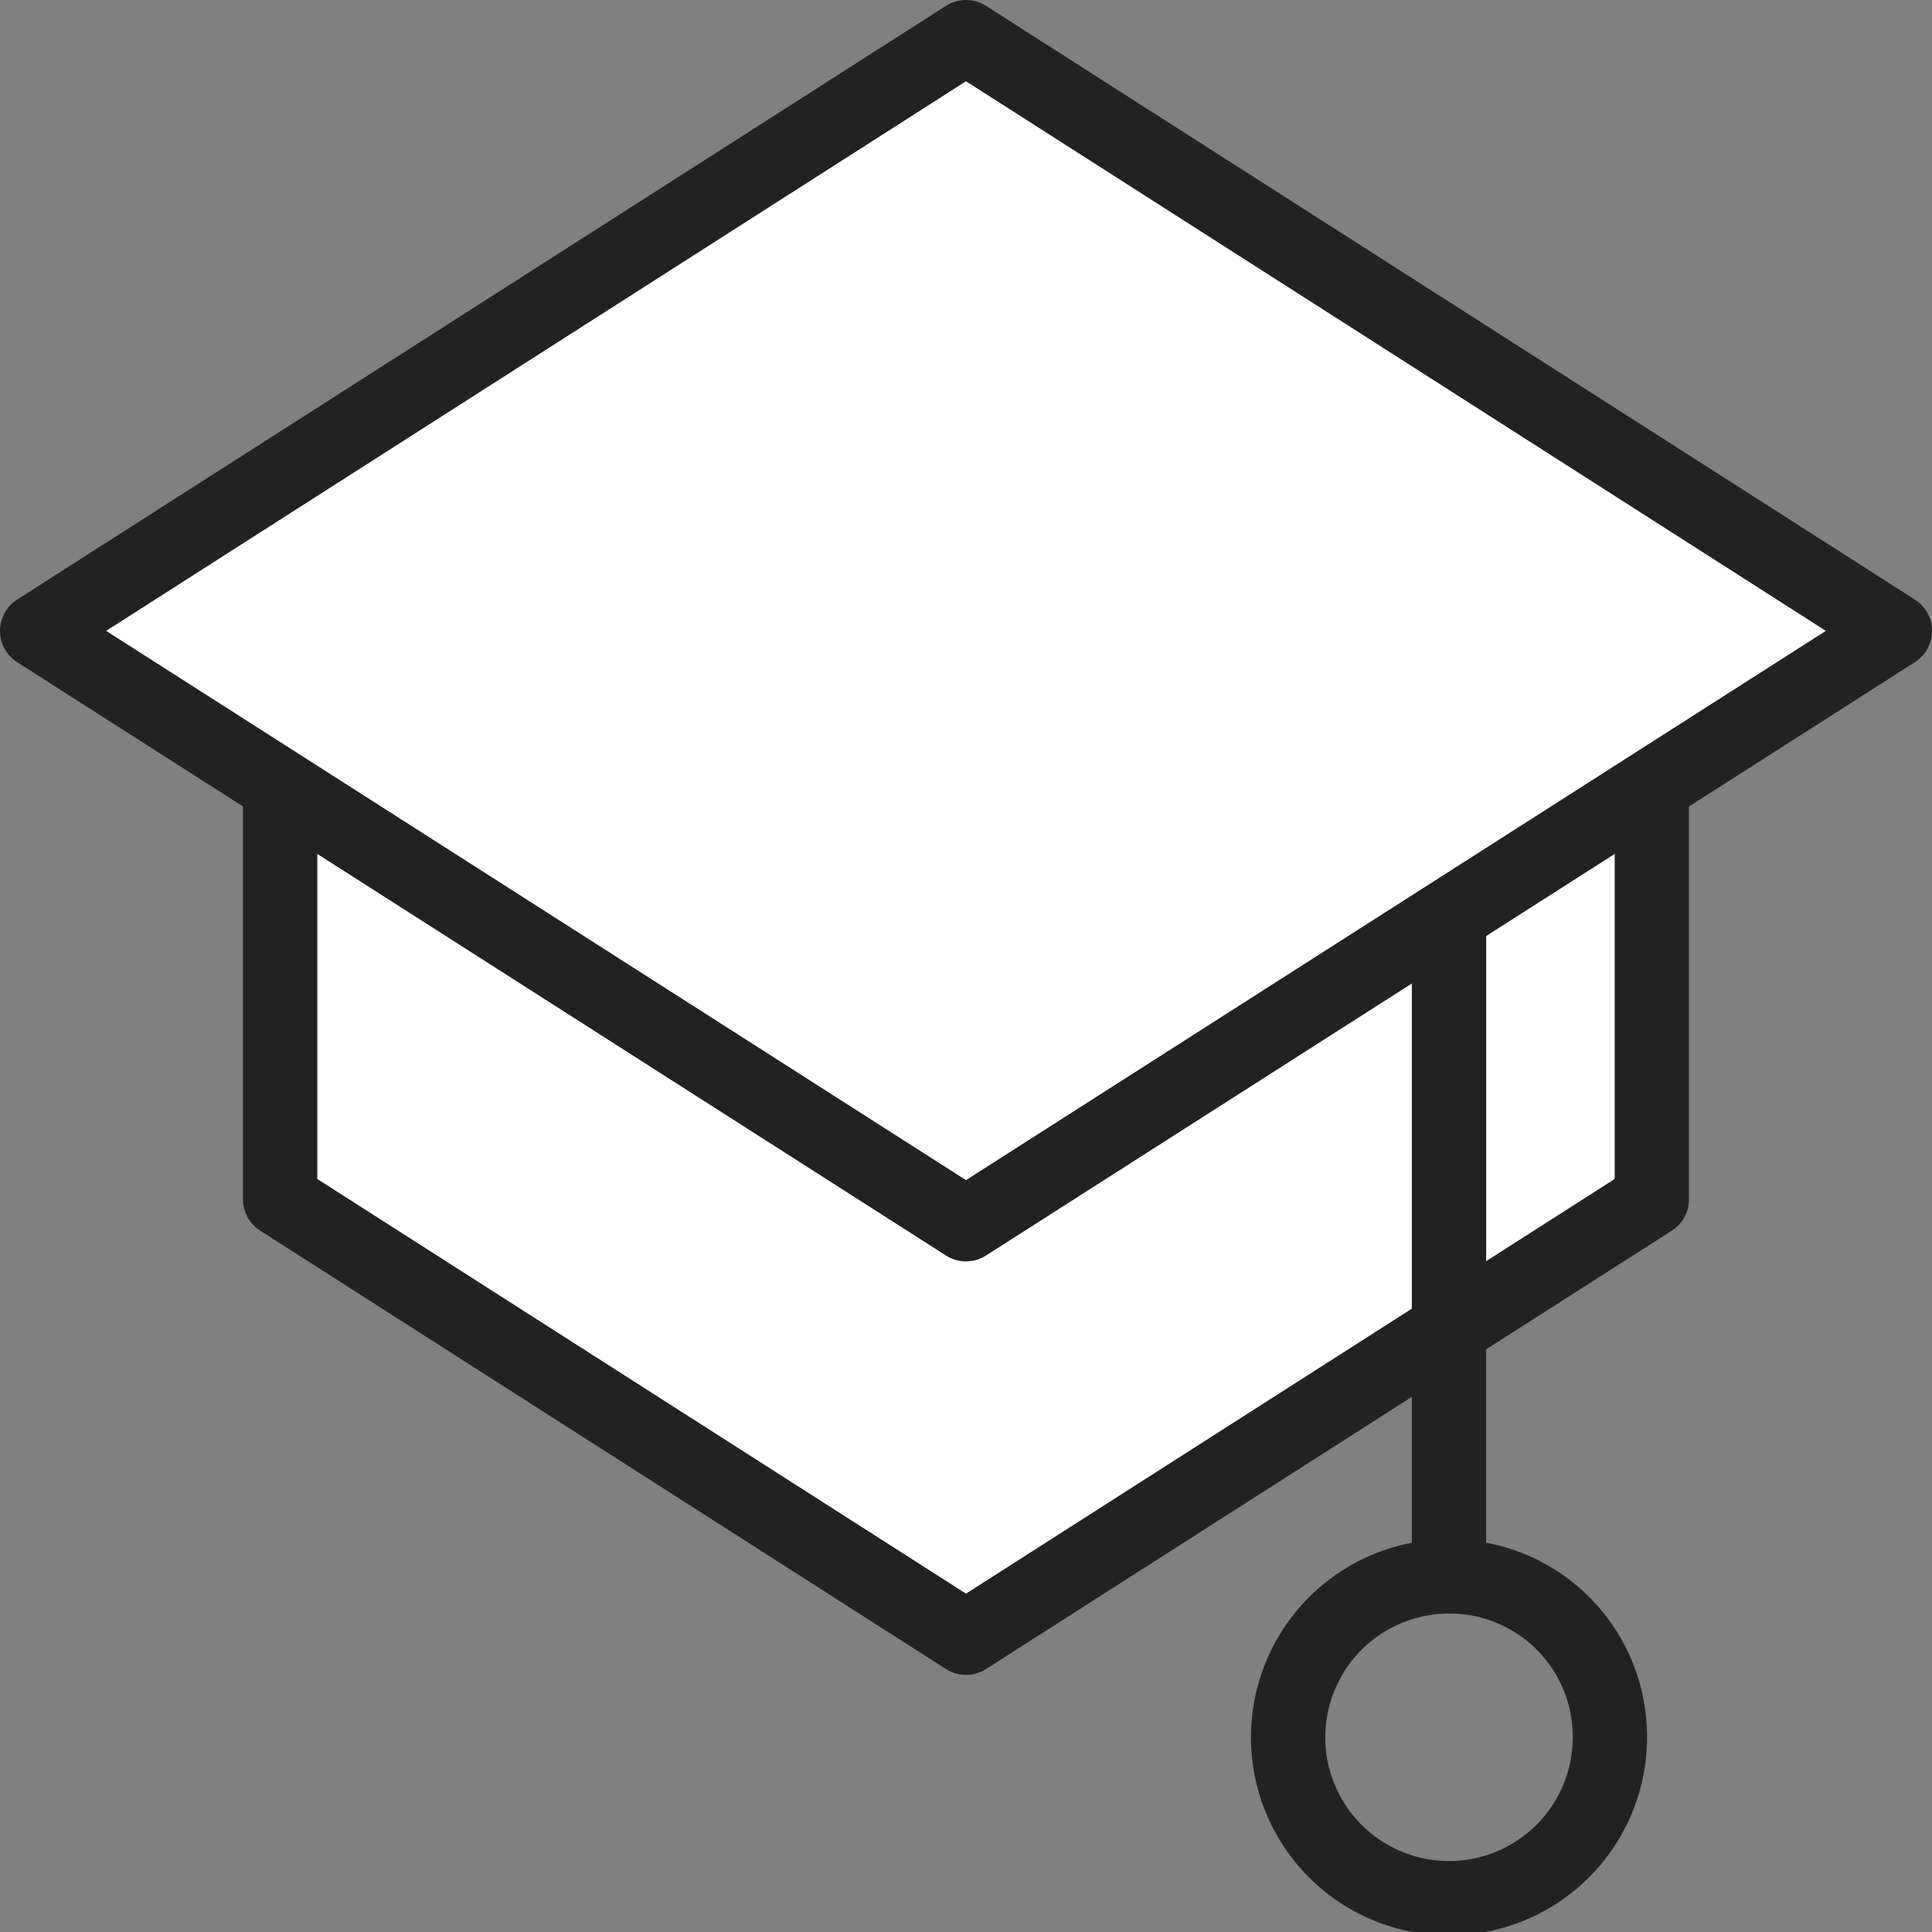
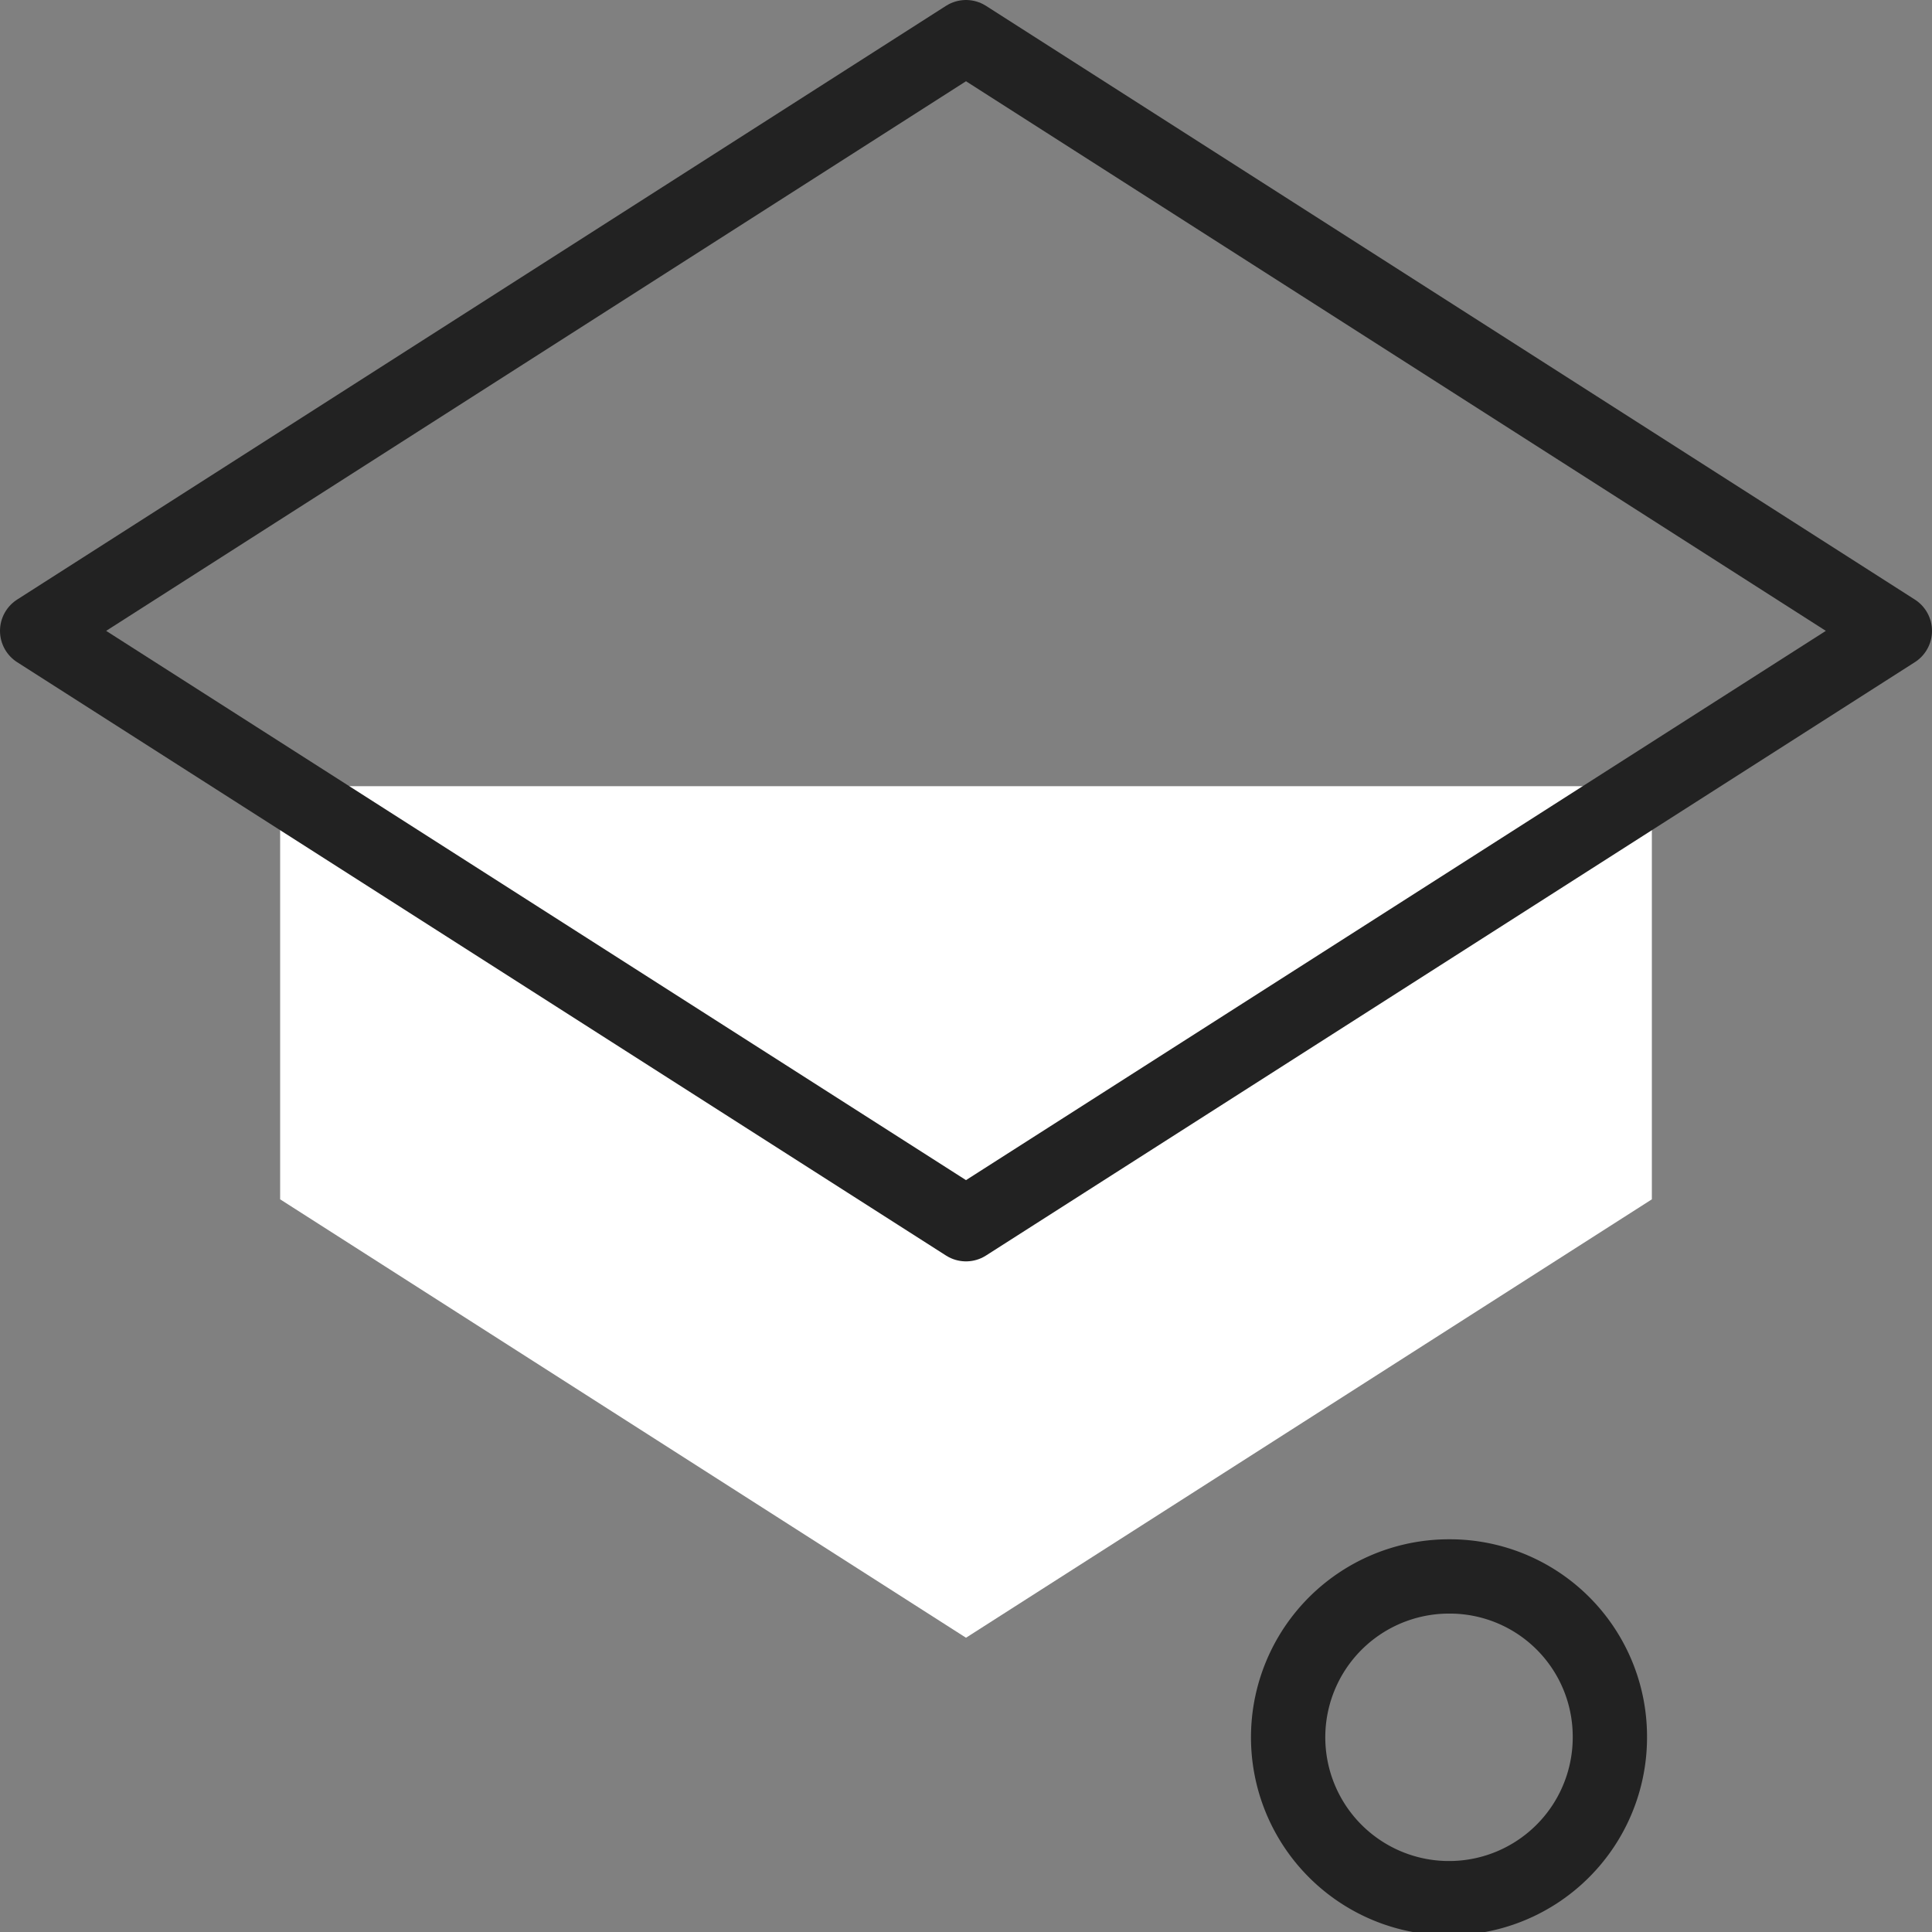
<svg xmlns="http://www.w3.org/2000/svg" viewBox="0 0 52 52">
  <rect x="0" y="0" width="52" height="52" fill="#808080" stroke="none" />
  <defs>
    <style>.cls-1,.cls-3,.cls-5{fill:none;}.cls-2{fill:#fff;}.cls-3,.cls-5{stroke:#222;stroke-width:2px;}.cls-3{stroke-linejoin:round;}.cls-4{clip-path:url(#clip-path);}.cls-5{stroke-linecap:square;stroke-miterlimit:10;}</style>
    <clipPath id="clip-path" transform="translate(0 0)">
      <rect class="cls-1" width="52" height="52" />
    </clipPath>
  </defs>
  <title>자산 1</title>
  <g id="레이어_2" data-name="레이어 2">
    <g id="레이어_1-2" data-name="레이어 1">
      <polygon class="cls-2" points="44.46 21.16 7.54 21.16 7.54 32.28 26 44.08 44.46 32.28 44.46 21.16" />
-       <polygon class="cls-3" points="44.46 21.16 7.54 21.16 7.54 32.28 26 44.08 44.46 32.28 44.46 21.16" />
-       <polygon class="cls-2" points="1 16.98 26 32.95 51 16.98 26 1 1 16.98" />
      <g class="cls-4">
        <polygon class="cls-3" points="26 32.95 1 16.98 26 1 51 16.98 26 32.95" />
      </g>
-       <line class="cls-5" x1="39" y1="25.99" x2="39" y2="41.51" />
      <g class="cls-4">
        <path class="cls-3" d="M43.33,46.71A4.33,4.33,0,1,1,39,42.43,4.31,4.31,0,0,1,43.33,46.71Z" transform="translate(0 0)" />
      </g>
    </g>
  </g>
</svg>